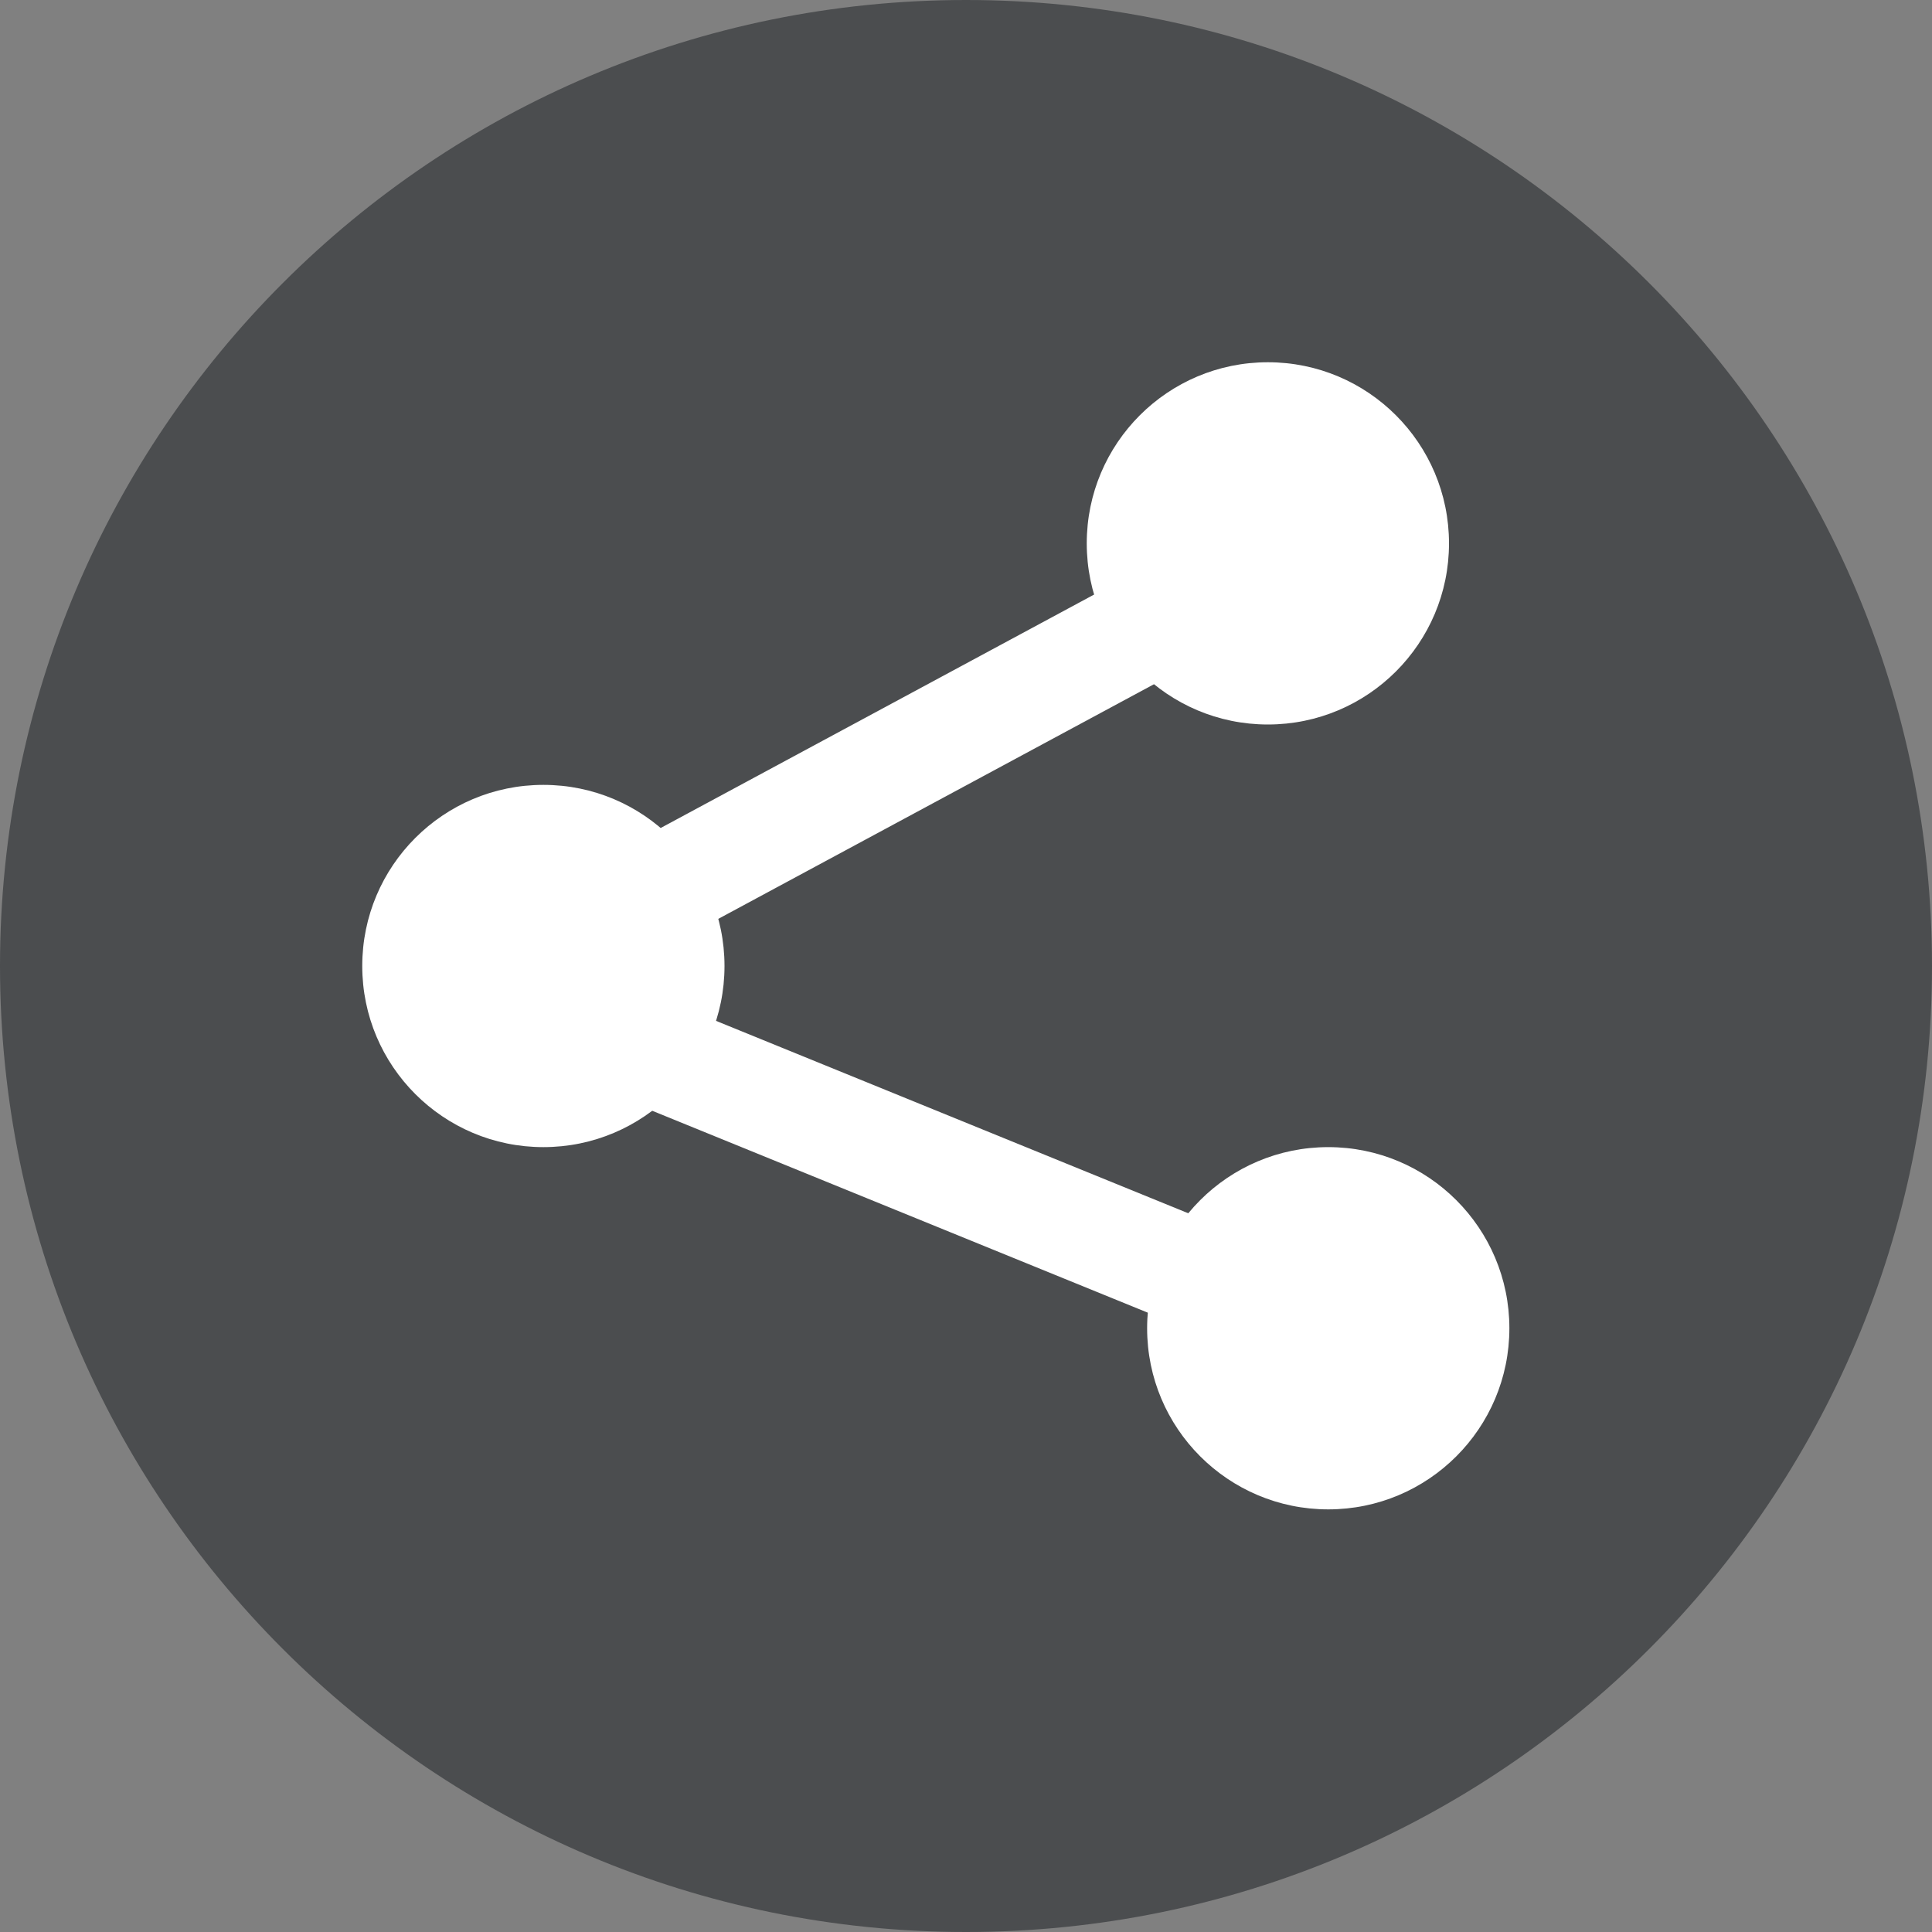
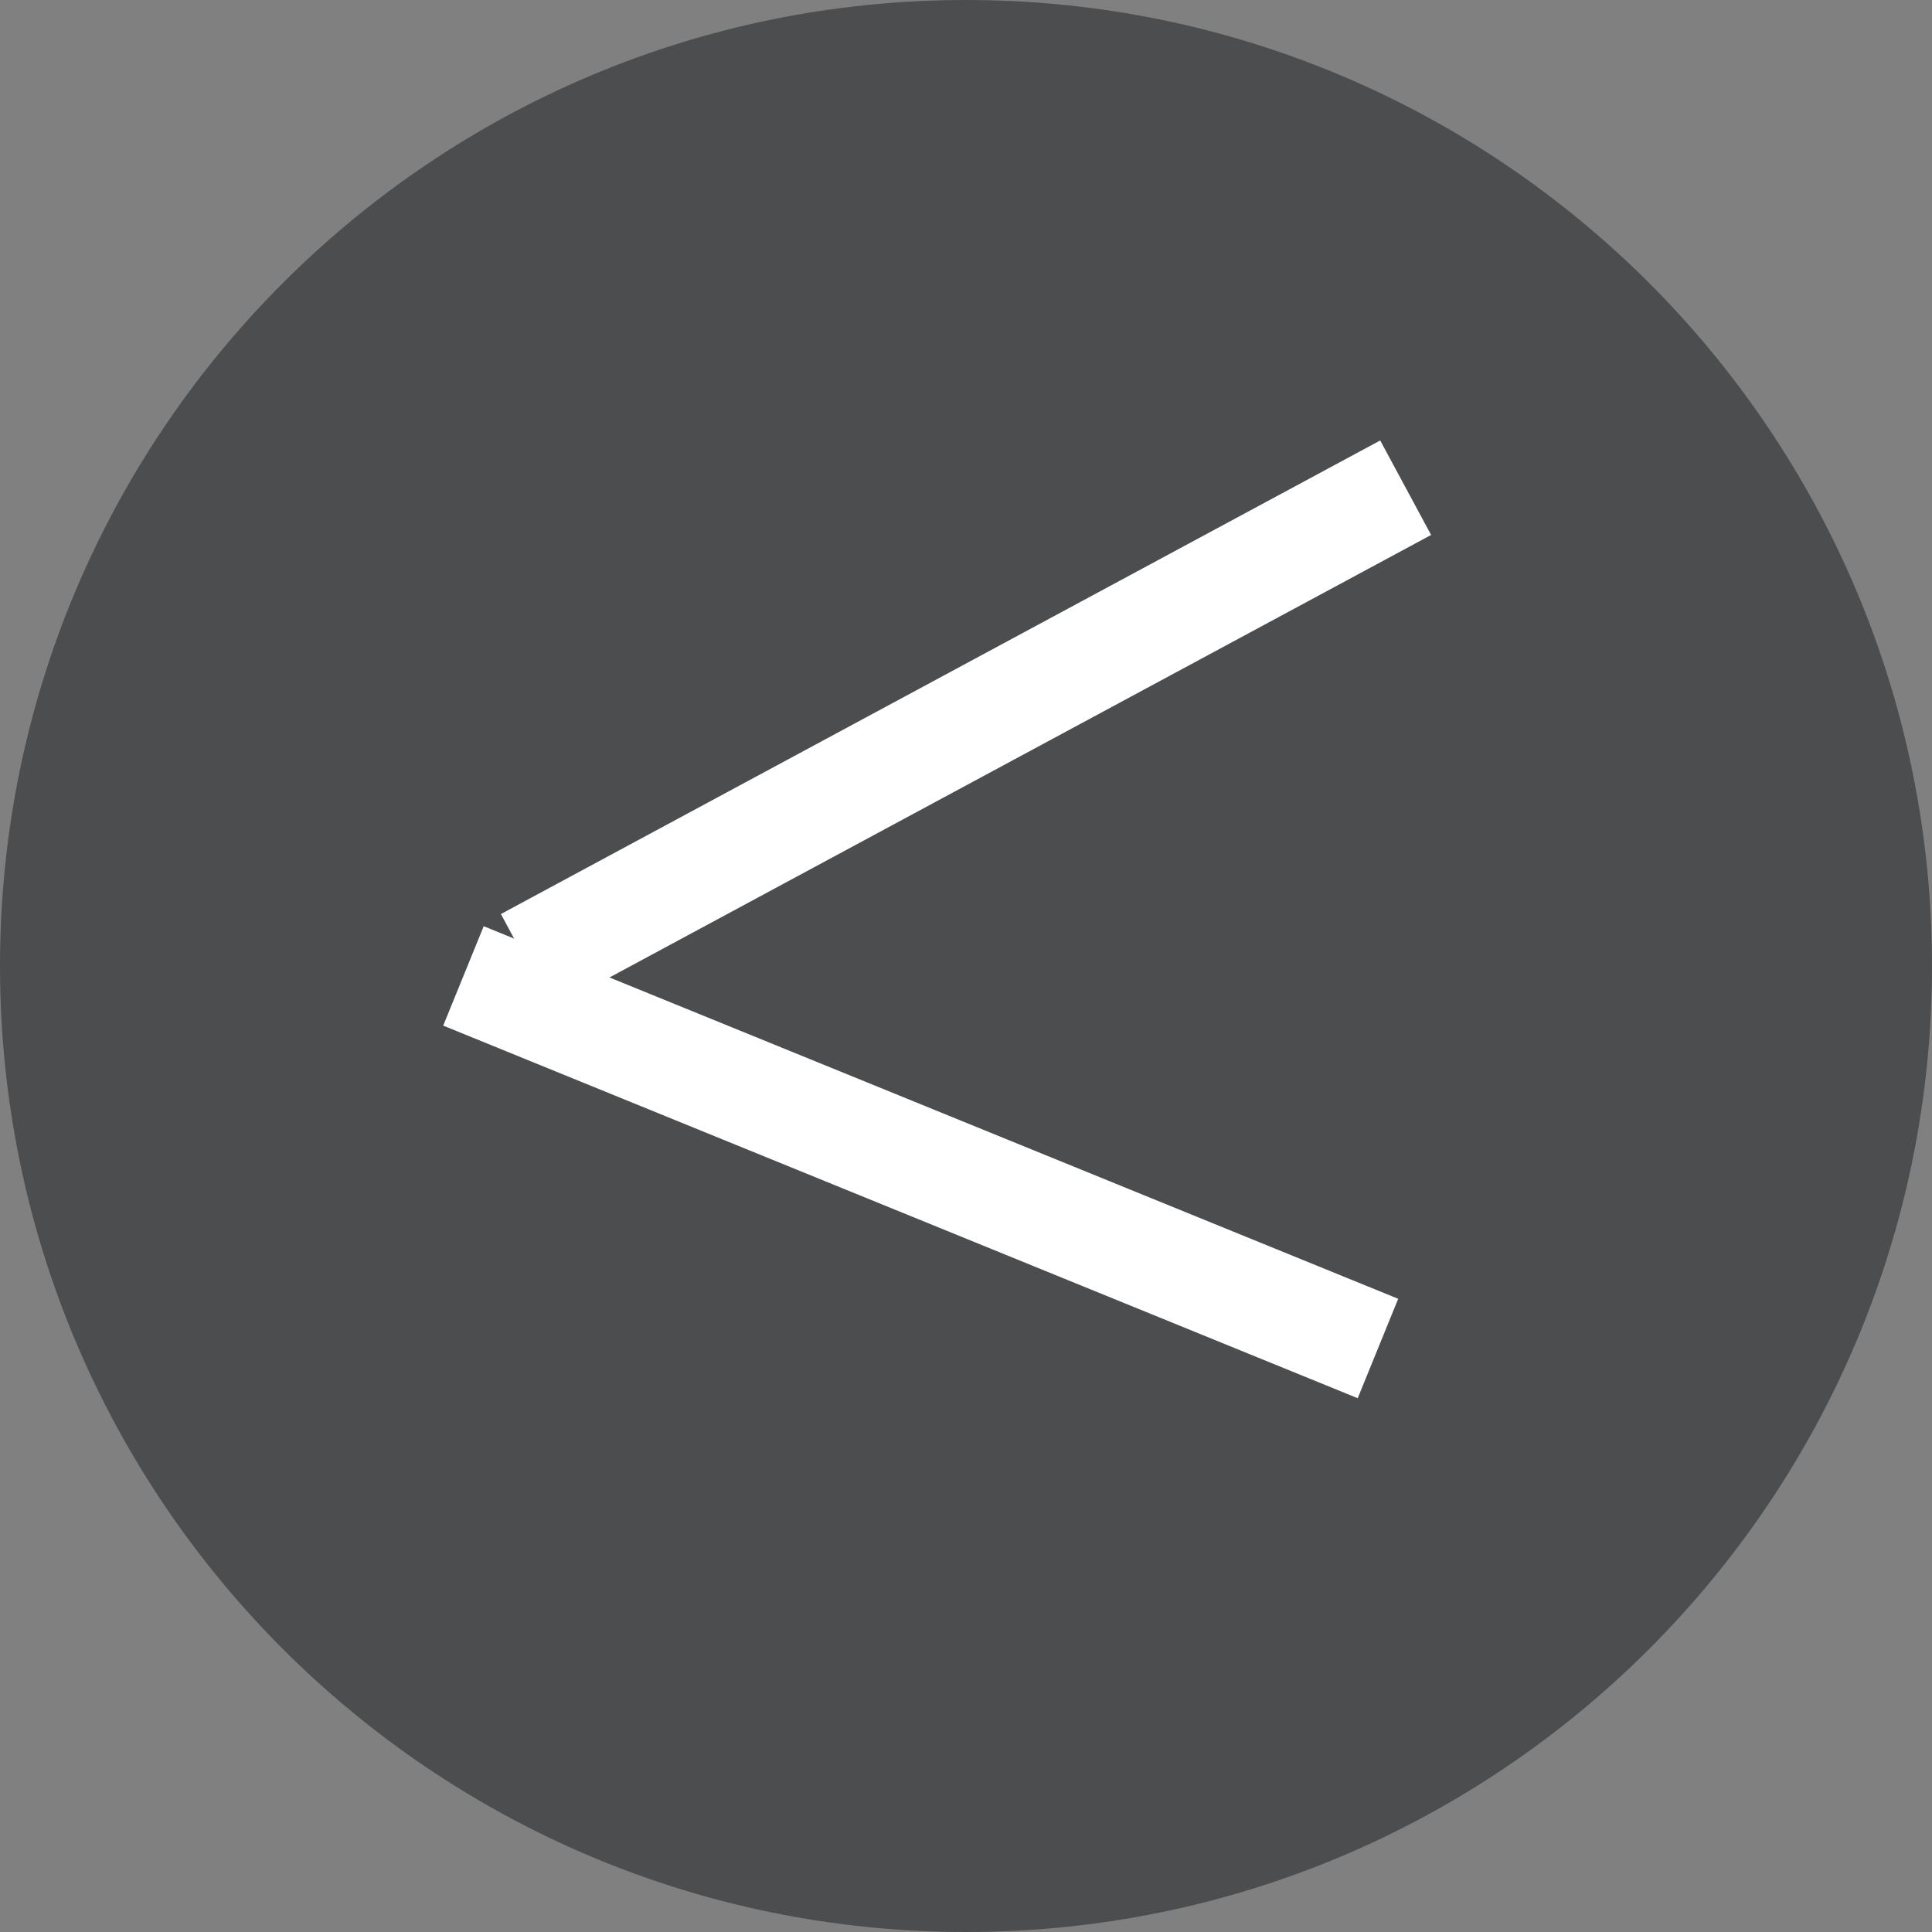
<svg xmlns="http://www.w3.org/2000/svg" width="36" height="36" viewBox="0 0 36 36" fill="none">
  <rect x="0" y="0" width="36" height="36" fill="#808080" stroke="none" />
  <path fill-rule="evenodd" clip-rule="evenodd" d="M18 0C8.058 0 0 8.059 0 18C0 27.942 8.058 36 18 36C27.942 36 36 27.942 36 18C36 8.059 27.942 0 18 0Z" fill="#4B4D4F" />
-   <path d="M10.125 21.375C11.989 21.375 13.5 19.864 13.5 18C13.5 16.136 11.989 14.625 10.125 14.625C8.261 14.625 6.75 16.136 6.75 18C6.75 19.864 8.261 21.375 10.125 21.375Z" fill="white" />
-   <path d="M24.75 28.125C26.614 28.125 28.125 26.614 28.125 24.75C28.125 22.886 26.614 21.375 24.75 21.375C22.886 21.375 21.375 22.886 21.375 24.75C21.375 26.614 22.886 28.125 24.75 28.125Z" fill="white" />
-   <path d="M23.625 13.5C25.489 13.5 27 11.989 27 10.125C27 8.261 25.489 6.75 23.625 6.75C21.761 6.75 20.25 8.261 20.25 10.125C20.25 11.989 21.761 13.5 23.625 13.5Z" fill="white" />
  <path d="M25.312 9.562L10.688 17.438" stroke="white" stroke-width="2" stroke-linecap="square" />
  <path d="M24.75 24.75L9.562 18.562" stroke="white" stroke-width="2" stroke-linecap="square" />
</svg>